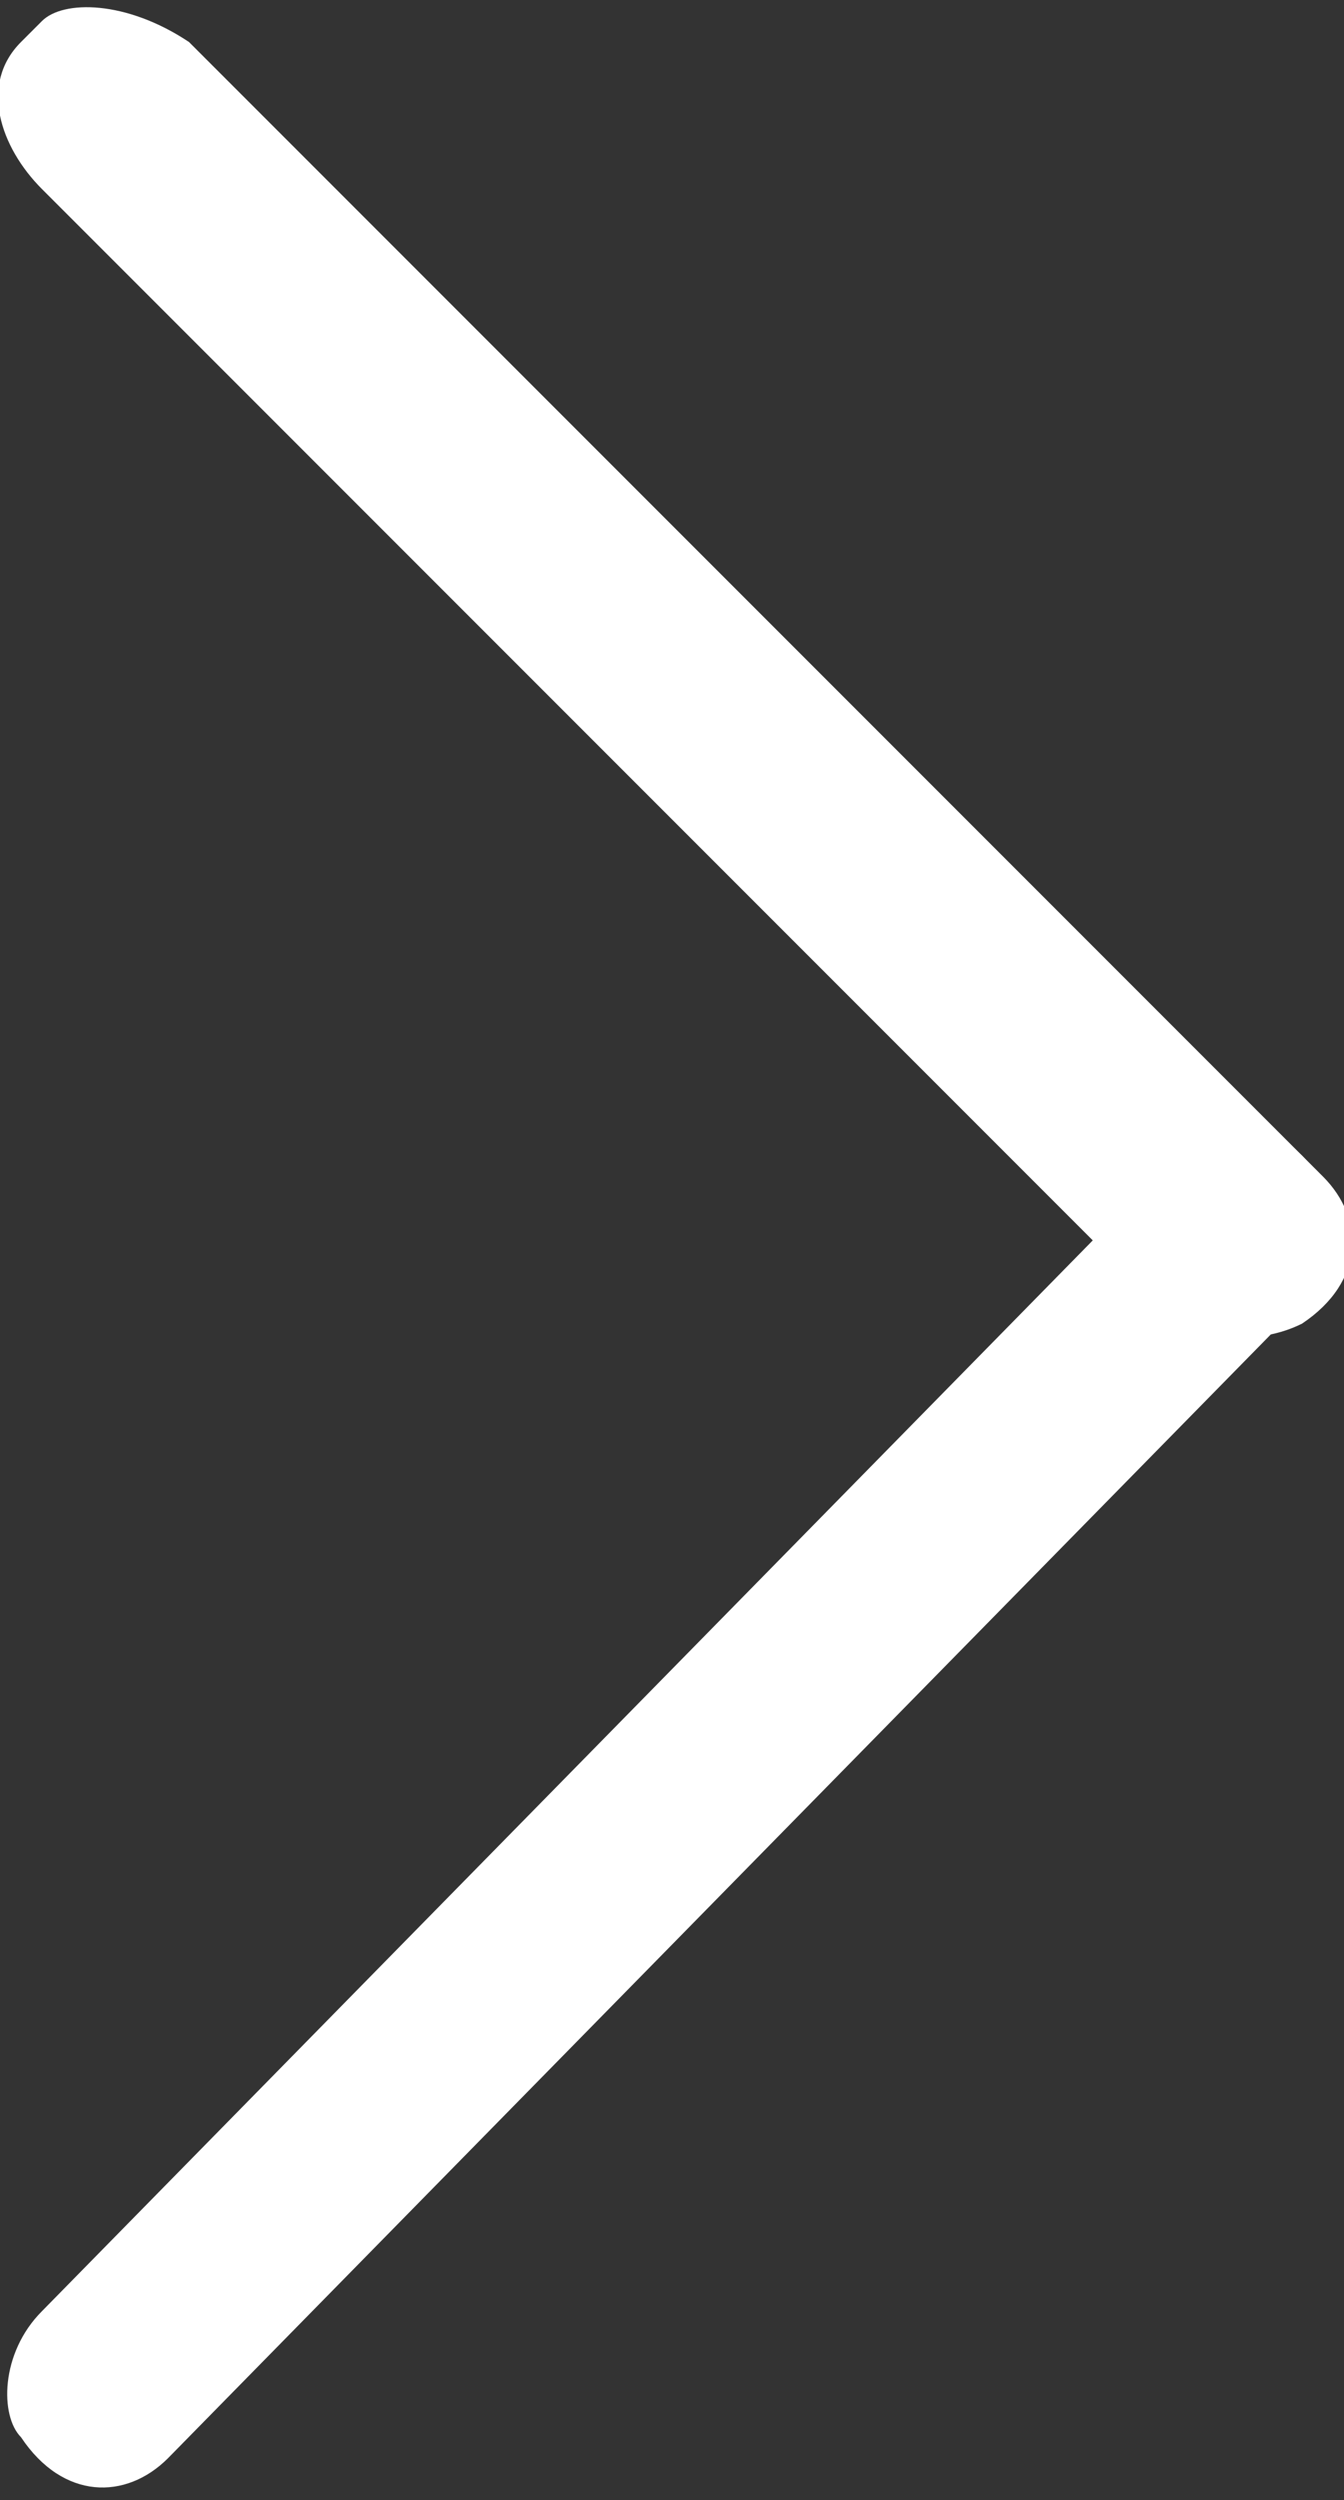
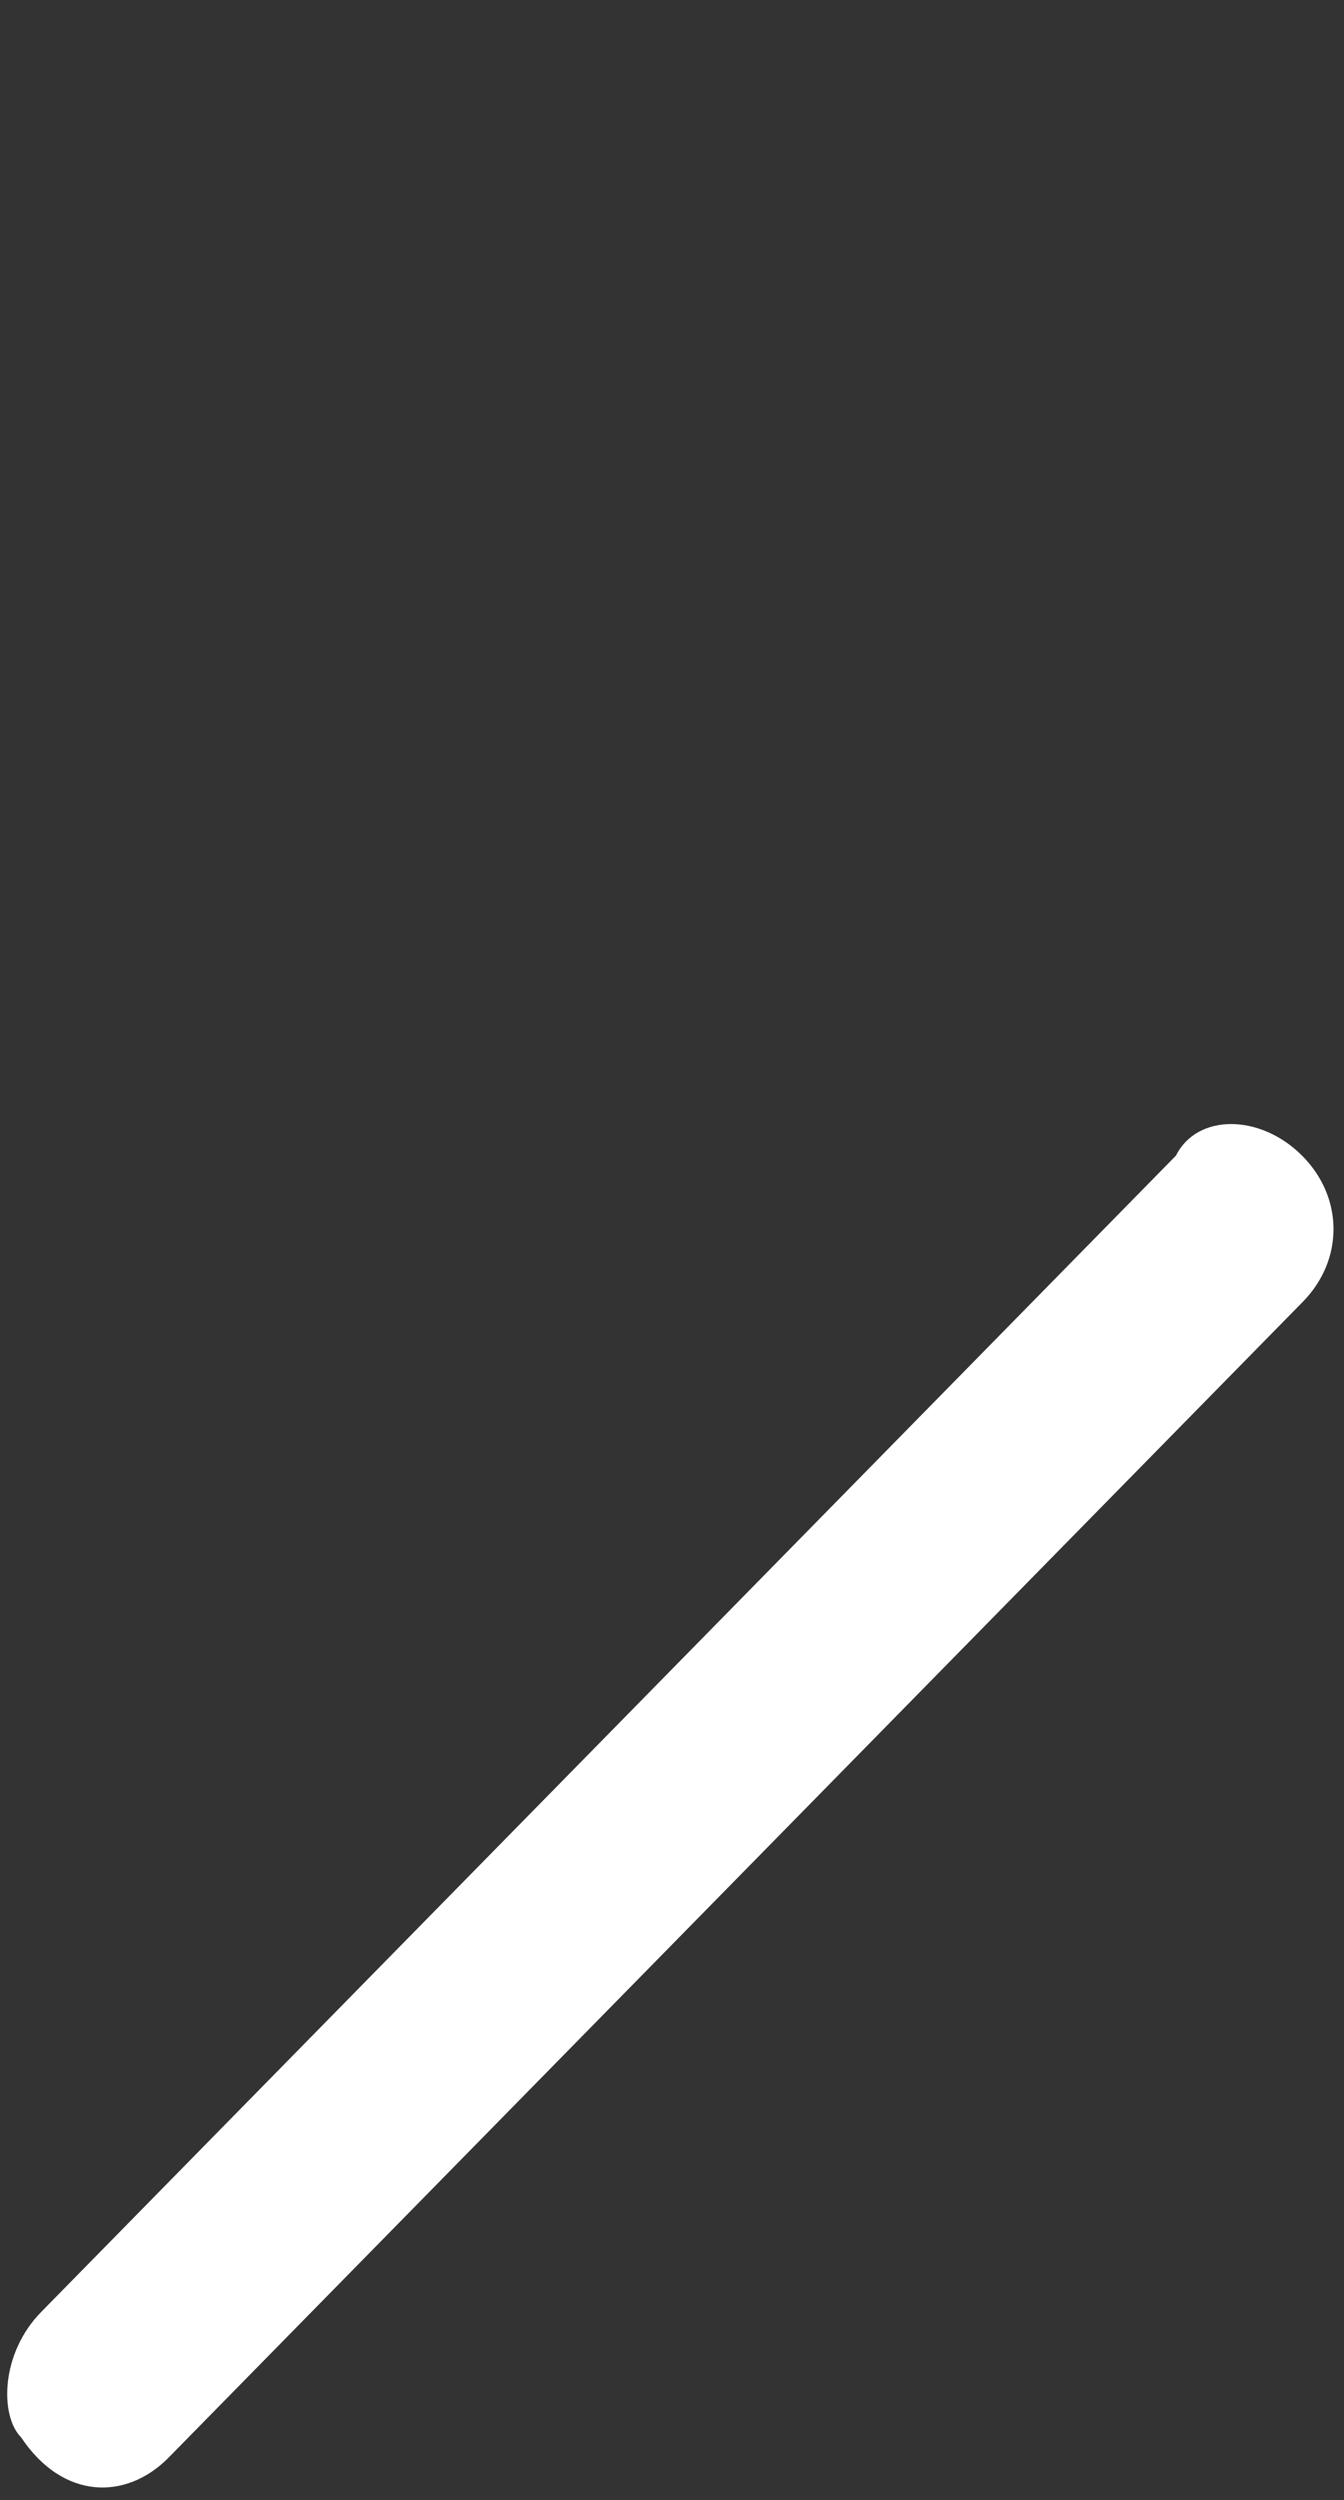
<svg xmlns="http://www.w3.org/2000/svg" version="1.1" id="Capa_1" x="0px" y="0px" viewBox="0 0 6.4 11.9" style="enable-background:new 0 0 6.4 11.9;" xml:space="preserve">
  <rect x="0" y="0" width="6.4" height="11.9" fill="#333333" stroke="none" />
  <style type="text/css">
	.st0{fill:#FFFFFF;}
</style>
-   <path class="st0" d="m.9.2l5.4 5.4c.2.2.2.5-.1.7c-.2.1-.5.1-.7-.1L.2.9C0 .7-.1.4.1.2L.2.1c.1-.1.4-.1.7.1C.8.1.8.1.9.2z" />
  <path class="st0" d="m6.2 5.5c.2.2.2.5 0 .7L.8 11.7c-.2.2-.5.2-.7-.1c-.1-.1-.1-.4.1-.6l5.4-5.5c.1-.2.4-.2.6 0z" />
</svg>